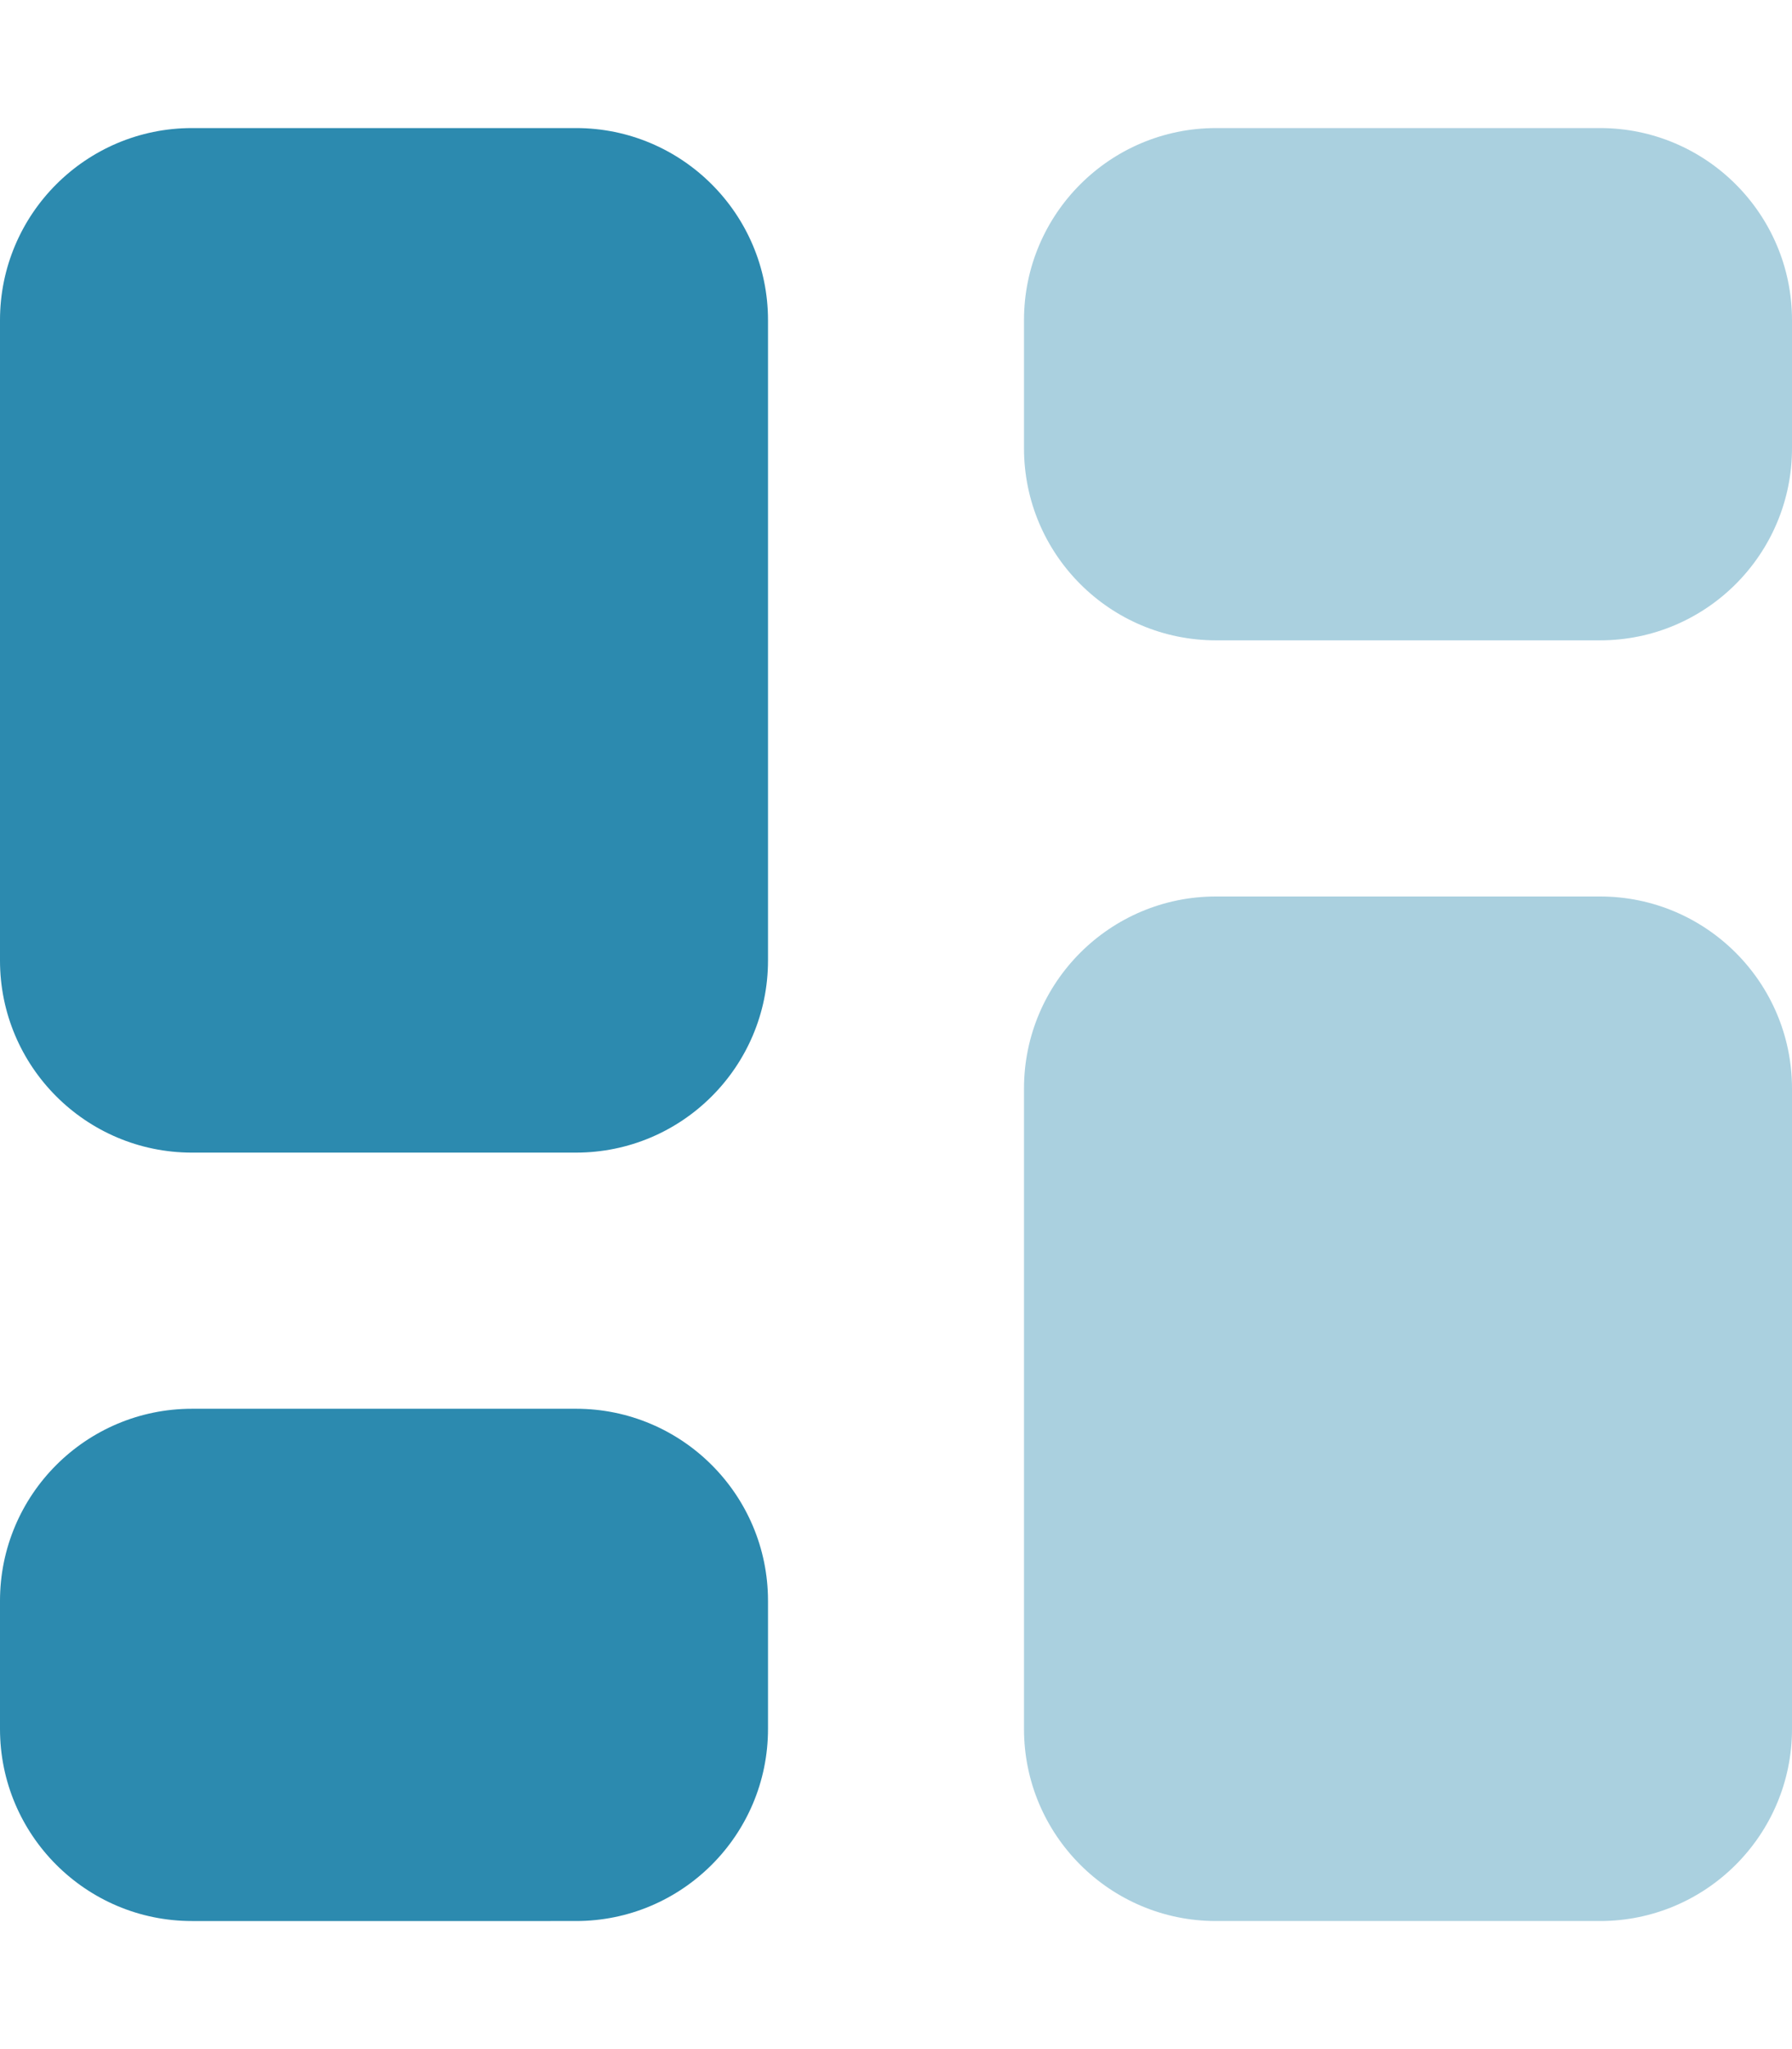
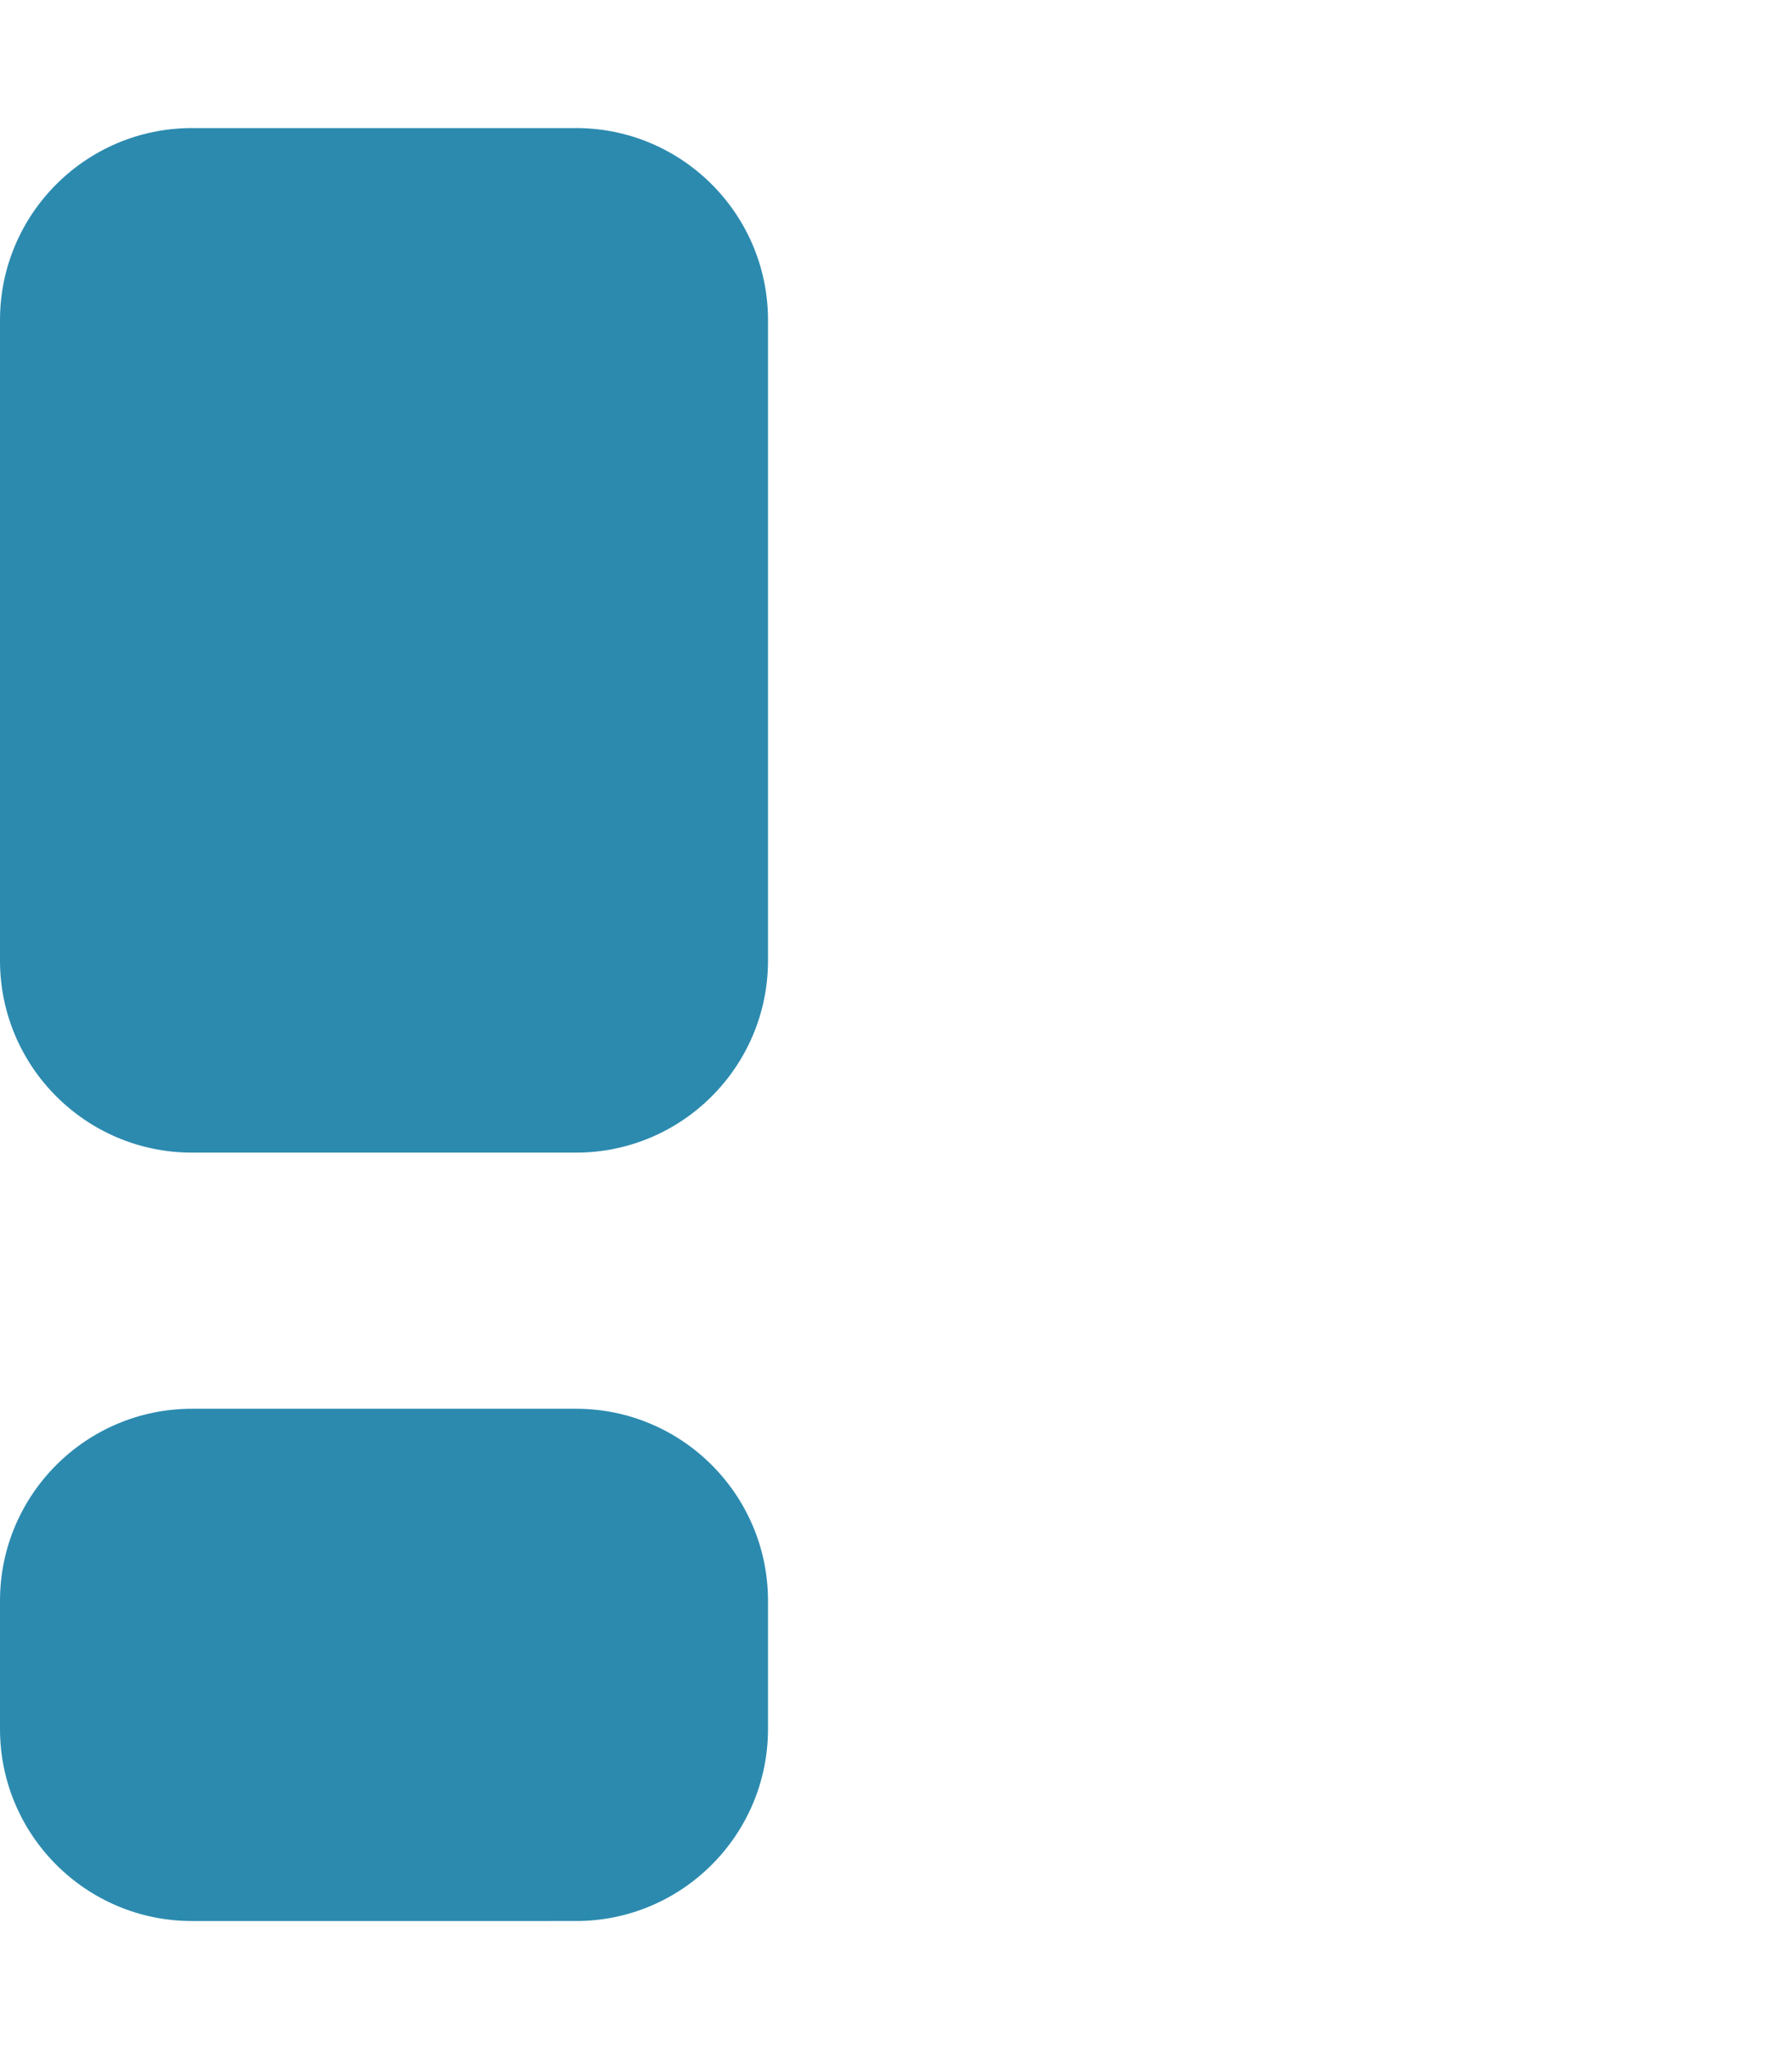
<svg xmlns="http://www.w3.org/2000/svg" version="1.1" id="Layer_1" x="0px" y="0px" viewBox="0 0 448 512" style="enable-background:new 0 0 448 512;" xml:space="preserve">
  <style type="text/css">
	.st0{fill:#2C8AAF;}
	.st1{opacity:0.4;fill:#2C8AAF;enable-background:new    ;}
</style>
  <path class="st0" d="M144,32c26.5,0,48,21.5,48,48v160c0,26.5-21.5,48-48,48H48c-26.5,0-48-21.5-48-48V80c0-26.5,21.5-48,48-48H144z   M144,352c26.5,0,48,21.5,48,48v32c0,26.5-21.5,48-48,48H48c-26.5,0-48-21.5-48-48v-32c0-26.5,21.5-48,48-48H144z" />
-   <path class="st1" d="M400,32c26.5,0,48,21.5,48,48v32c0,26.5-21.5,48-48,48h-96c-26.5,0-48-21.5-48-48V80c0-26.5,21.5-48,48-48H400z   M400,224c26.5,0,48,21.5,48,48v160c0,26.5-21.5,48-48,48h-96c-26.5,0-48-21.5-48-48V272c0-26.5,21.5-48,48-48H400z" />
</svg>